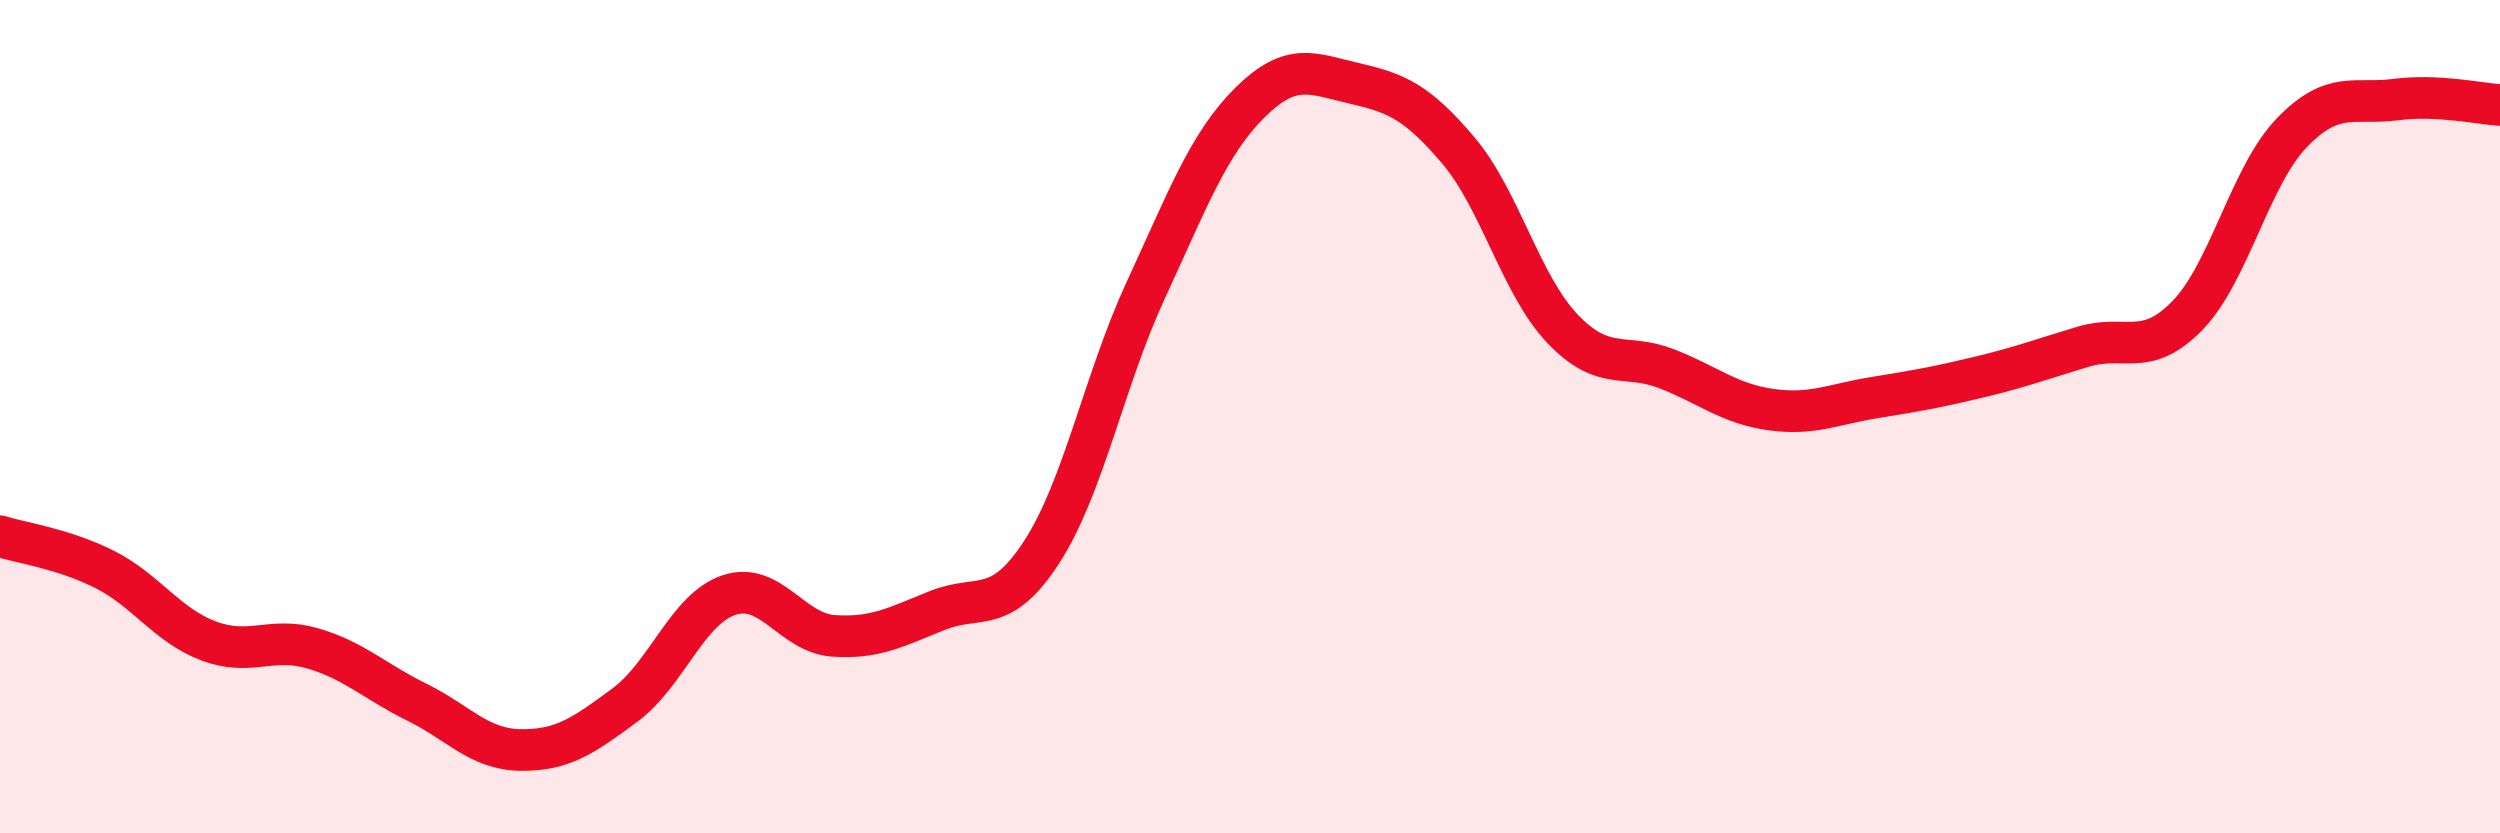
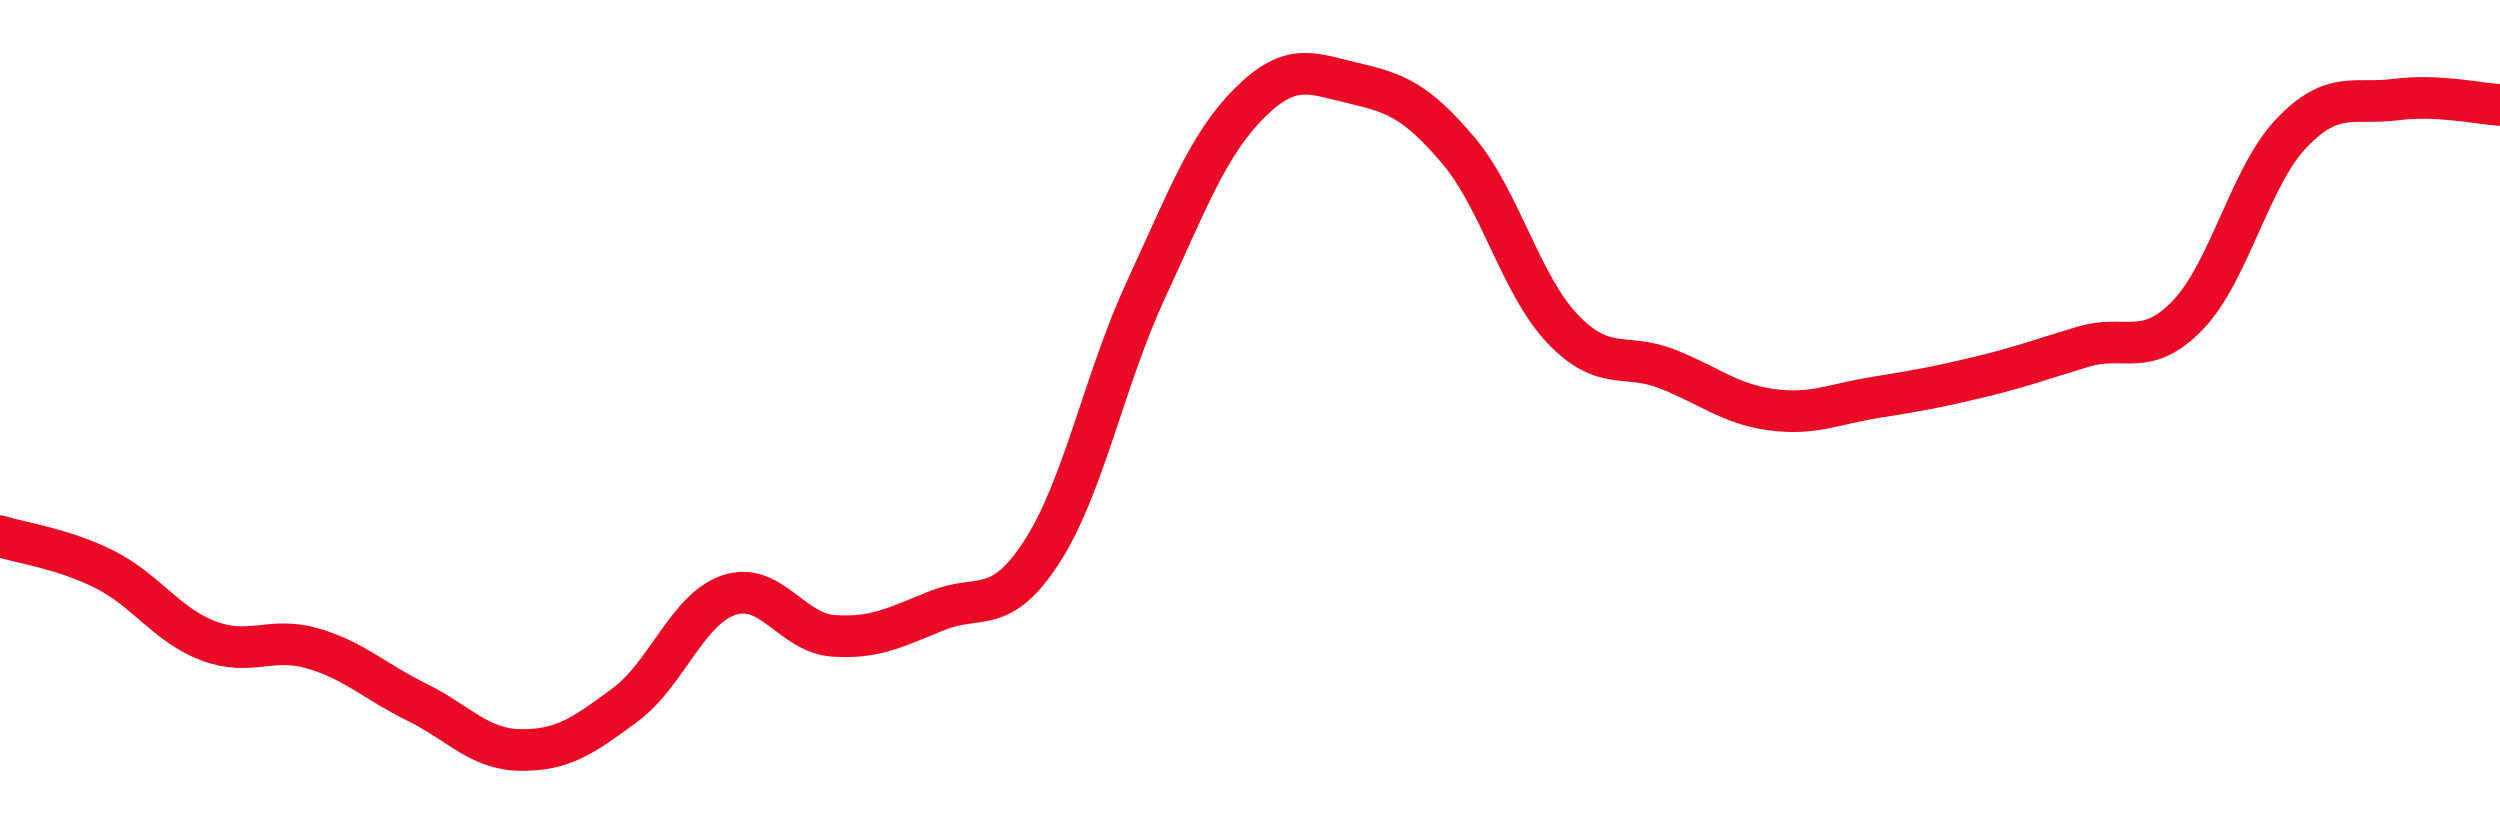
<svg xmlns="http://www.w3.org/2000/svg" width="60" height="20" viewBox="0 0 60 20">
-   <path d="M 0,12.87 C 0.5,13.03 1.5,13.16 2.5,13.66 C 3.5,14.16 4,15 5,15.38 C 6,15.76 6.5,15.27 7.5,15.56 C 8.5,15.85 9,16.36 10,16.85 C 11,17.34 11.5,17.99 12.5,18 C 13.5,18.01 14,17.66 15,16.92 C 16,16.18 16.5,14.61 17.5,14.28 C 18.5,13.95 19,15.19 20,15.26 C 21,15.33 21.5,15.05 22.5,14.65 C 23.5,14.25 24,14.79 25,13.25 C 26,11.71 26.5,9.12 27.5,6.96 C 28.5,4.8 29,3.45 30,2.46 C 31,1.47 31.5,1.77 32.5,2 C 33.5,2.23 34,2.43 35,3.61 C 36,4.79 36.5,6.84 37.5,7.89 C 38.5,8.94 39,8.46 40,8.85 C 41,9.24 41.5,9.69 42.5,9.83 C 43.5,9.97 44,9.7 45,9.54 C 46,9.38 46.5,9.29 47.5,9.05 C 48.5,8.81 49,8.62 50,8.32 C 51,8.02 51.5,8.6 52.5,7.57 C 53.5,6.54 54,4.23 55,3.19 C 56,2.15 56.5,2.52 57.5,2.39 C 58.5,2.26 59.5,2.49 60,2.52L60 20L0 20Z" fill="#EB0A25" opacity="0.1" stroke-linecap="round" stroke-linejoin="round" />
  <path d="M 0,12.87 C 0.5,13.03 1.5,13.16 2.5,13.66 C 3.5,14.16 4,15 5,15.38 C 6,15.76 6.5,15.27 7.5,15.56 C 8.5,15.85 9,16.36 10,16.85 C 11,17.34 11.5,17.99 12.5,18 C 13.5,18.01 14,17.66 15,16.92 C 16,16.18 16.5,14.61 17.5,14.28 C 18.5,13.95 19,15.19 20,15.26 C 21,15.33 21.5,15.05 22.5,14.65 C 23.5,14.25 24,14.79 25,13.25 C 26,11.71 26.5,9.12 27.5,6.96 C 28.5,4.8 29,3.45 30,2.46 C 31,1.47 31.5,1.77 32.5,2 C 33.5,2.23 34,2.43 35,3.61 C 36,4.79 36.5,6.84 37.5,7.89 C 38.5,8.94 39,8.46 40,8.85 C 41,9.24 41.5,9.69 42.5,9.83 C 43.5,9.97 44,9.7 45,9.54 C 46,9.38 46.5,9.29 47.5,9.05 C 48.5,8.81 49,8.62 50,8.32 C 51,8.02 51.5,8.6 52.5,7.57 C 53.5,6.54 54,4.23 55,3.19 C 56,2.15 56.5,2.52 57.5,2.39 C 58.5,2.26 59.5,2.49 60,2.52" stroke="#EB0A25" stroke-width="1" fill="none" stroke-linecap="round" stroke-linejoin="round" />
</svg>